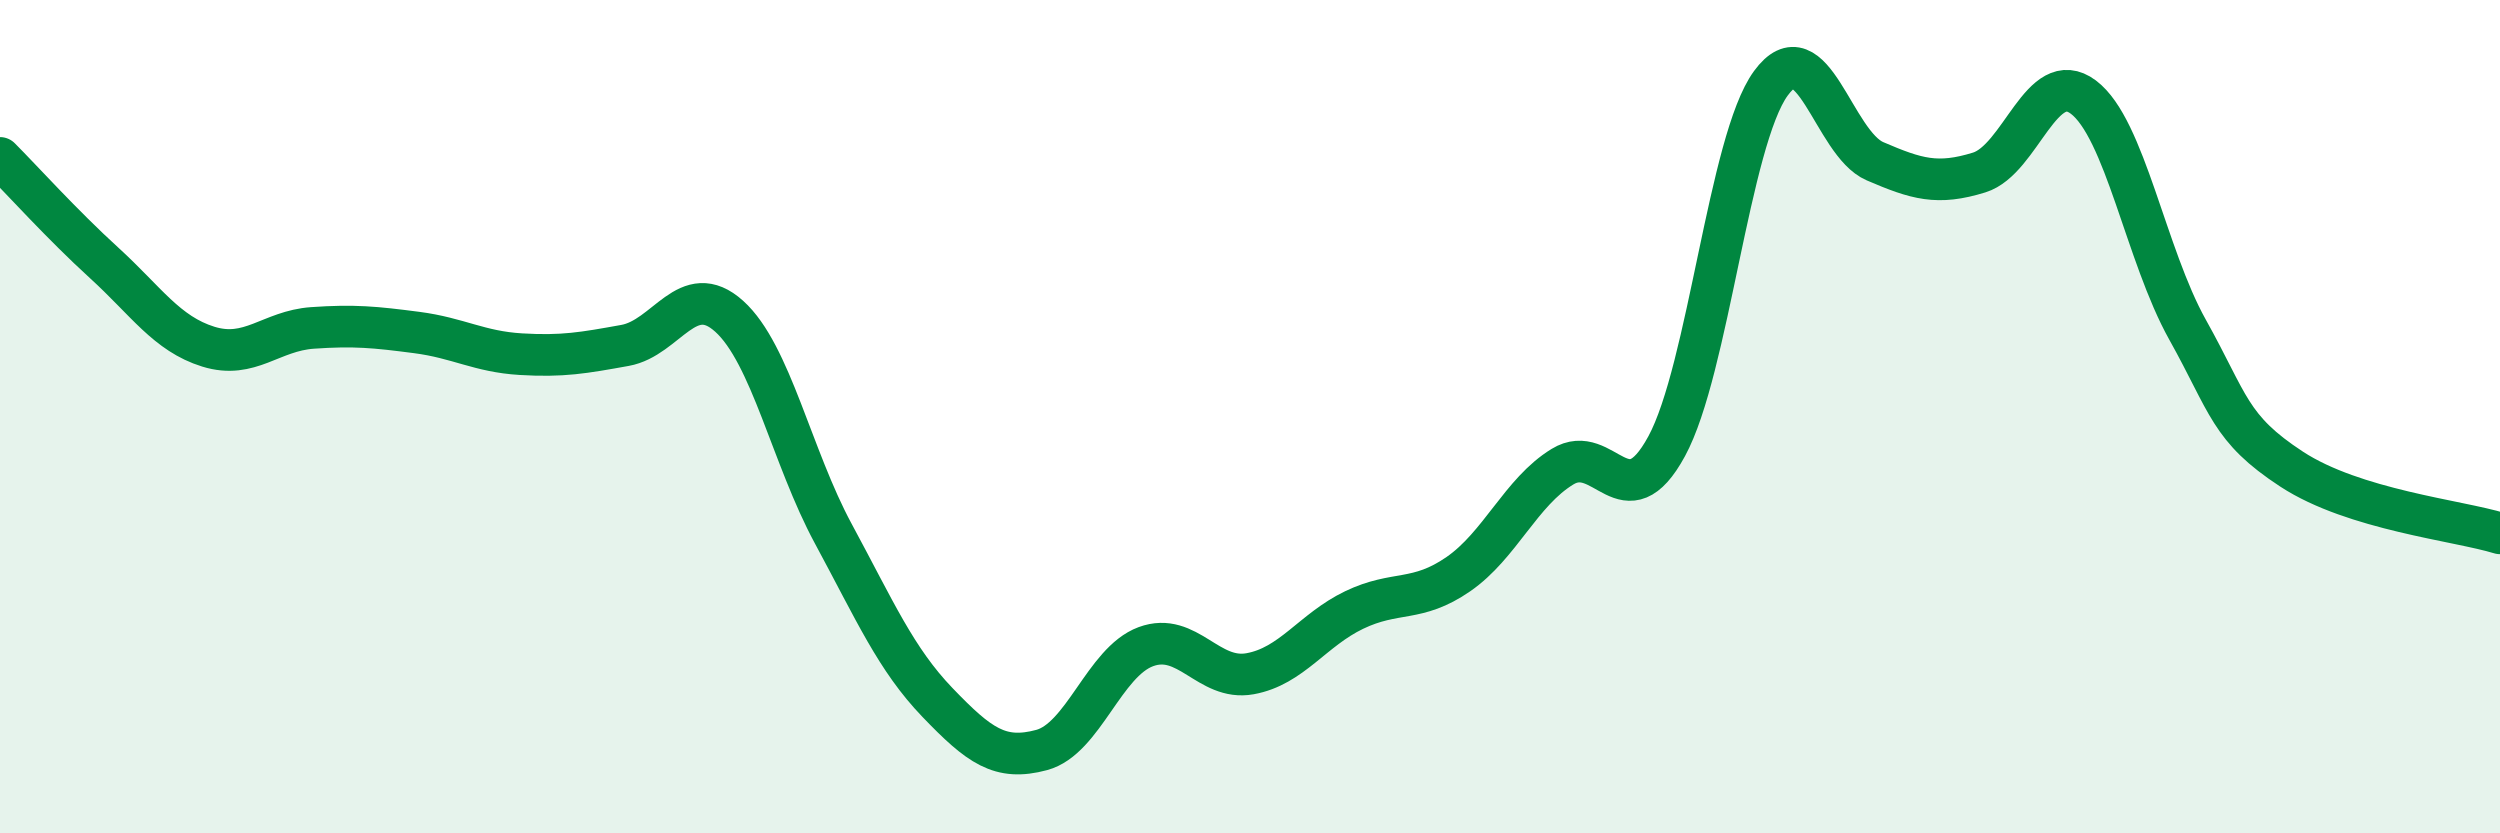
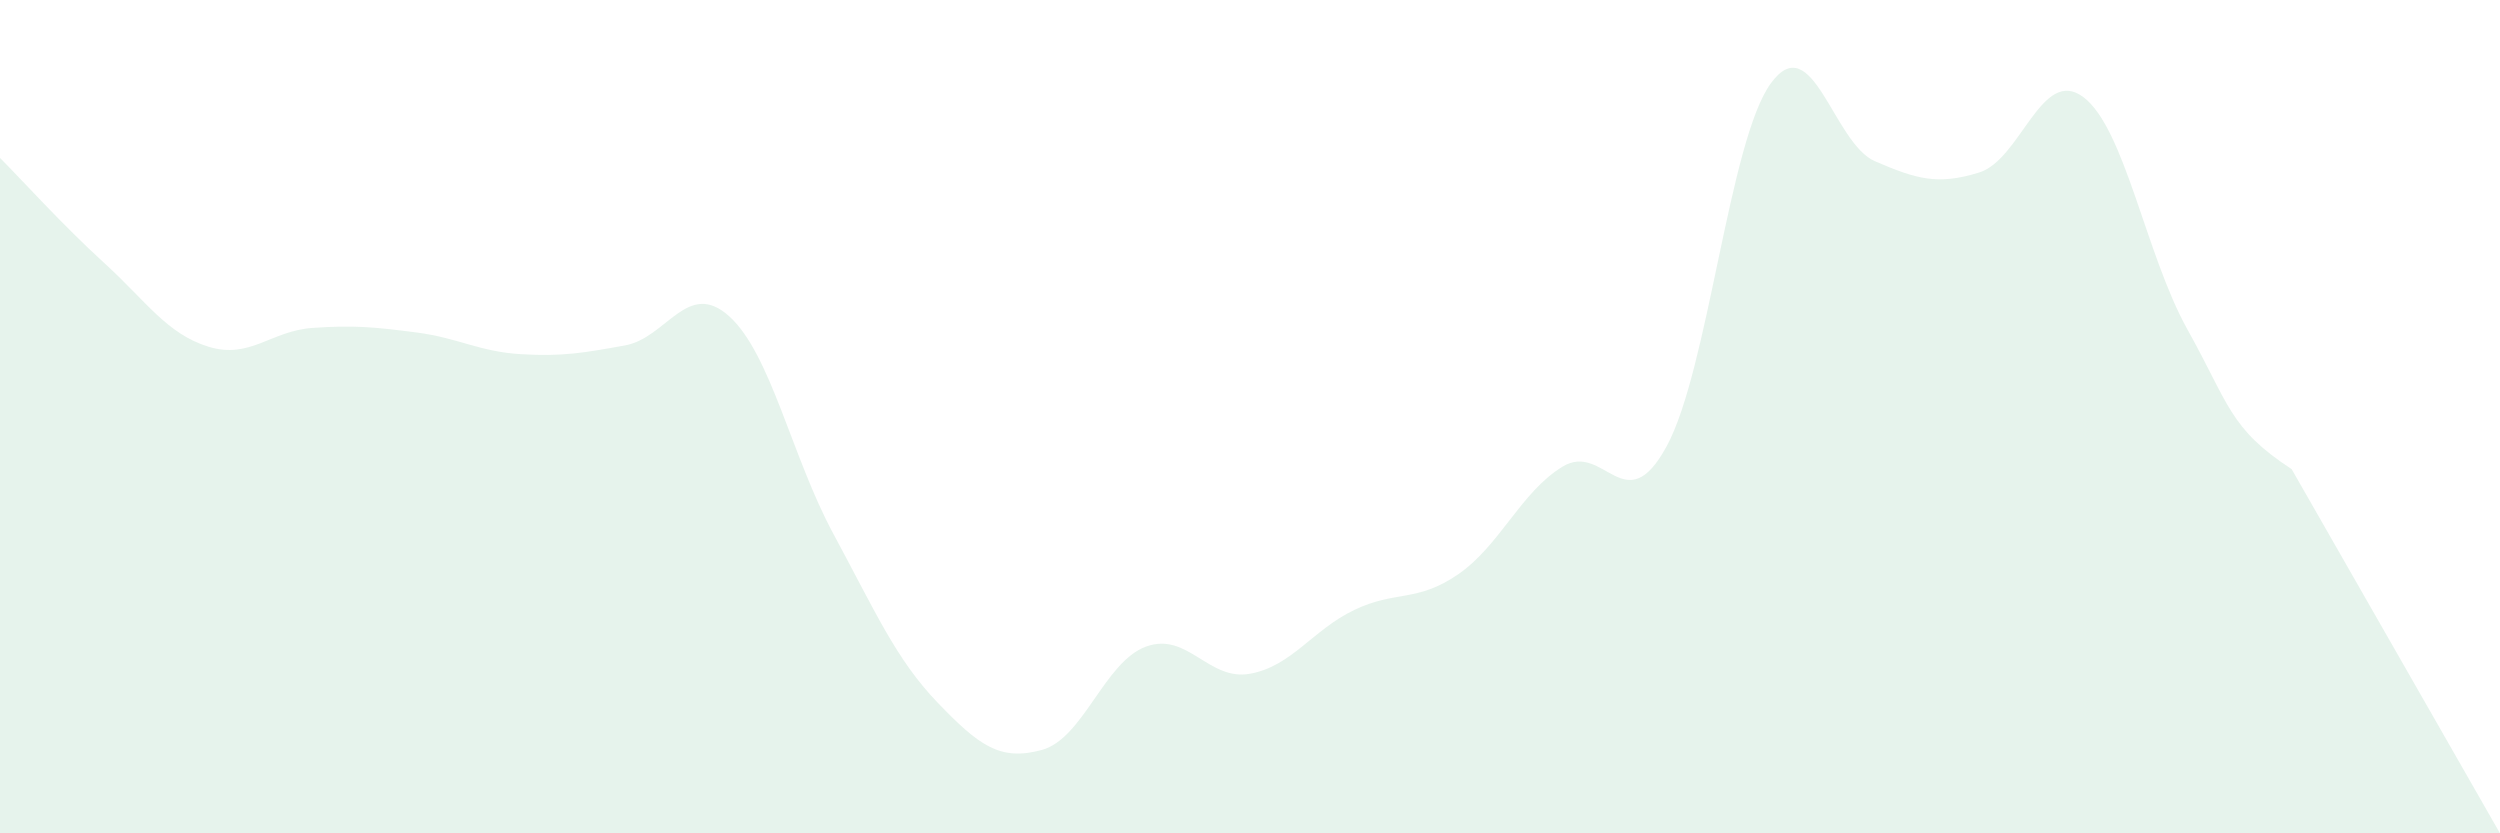
<svg xmlns="http://www.w3.org/2000/svg" width="60" height="20" viewBox="0 0 60 20">
-   <path d="M 0,3.79 C 0.5,4.29 1.5,5.4 2.5,6.31 C 3.5,7.22 4,8.01 5,8.32 C 6,8.63 6.5,7.94 7.5,7.87 C 8.5,7.8 9,7.85 10,7.98 C 11,8.11 11.5,8.44 12.5,8.5 C 13.5,8.56 14,8.47 15,8.29 C 16,8.11 16.5,6.69 17.5,7.59 C 18.5,8.49 19,10.96 20,12.81 C 21,14.66 21.5,15.82 22.5,16.86 C 23.5,17.9 24,18.27 25,18 C 26,17.73 26.5,15.89 27.5,15.52 C 28.5,15.15 29,16.35 30,16.17 C 31,15.99 31.5,15.12 32.5,14.64 C 33.5,14.16 34,14.47 35,13.78 C 36,13.09 36.5,11.81 37.5,11.2 C 38.5,10.59 39,12.55 40,10.71 C 41,8.87 41.5,3.37 42.5,2 C 43.5,0.63 44,3.44 45,3.87 C 46,4.3 46.5,4.45 47.5,4.14 C 48.5,3.83 49,1.58 50,2.33 C 51,3.08 51.5,6.12 52.5,7.91 C 53.5,9.7 53.5,10.28 55,11.26 C 56.5,12.24 59,12.49 60,12.8L60 20L0 20Z" fill="#008740" opacity="0.1" stroke-linecap="round" stroke-linejoin="round" />
-   <path d="M 0,3.79 C 0.5,4.29 1.5,5.4 2.5,6.31 C 3.5,7.22 4,8.01 5,8.32 C 6,8.63 6.5,7.94 7.5,7.87 C 8.5,7.8 9,7.85 10,7.98 C 11,8.11 11.5,8.44 12.5,8.5 C 13.5,8.56 14,8.47 15,8.29 C 16,8.11 16.5,6.69 17.5,7.59 C 18.5,8.49 19,10.96 20,12.81 C 21,14.66 21.5,15.82 22.5,16.86 C 23.5,17.9 24,18.27 25,18 C 26,17.73 26.5,15.89 27.5,15.52 C 28.5,15.15 29,16.35 30,16.17 C 31,15.99 31.5,15.12 32.5,14.64 C 33.5,14.16 34,14.47 35,13.78 C 36,13.09 36.5,11.81 37.5,11.2 C 38.5,10.59 39,12.55 40,10.71 C 41,8.87 41.5,3.37 42.5,2 C 43.5,0.63 44,3.44 45,3.87 C 46,4.3 46.5,4.45 47.5,4.14 C 48.5,3.83 49,1.58 50,2.33 C 51,3.08 51.5,6.12 52.5,7.91 C 53.5,9.7 53.5,10.28 55,11.26 C 56.5,12.24 59,12.49 60,12.8" stroke="#008740" stroke-width="1" fill="none" stroke-linecap="round" stroke-linejoin="round" />
+   <path d="M 0,3.79 C 0.5,4.29 1.5,5.4 2.5,6.31 C 3.5,7.22 4,8.01 5,8.32 C 6,8.63 6.5,7.94 7.5,7.87 C 8.5,7.8 9,7.85 10,7.98 C 11,8.11 11.5,8.44 12.5,8.5 C 13.5,8.56 14,8.47 15,8.29 C 16,8.11 16.5,6.69 17.5,7.59 C 18.5,8.49 19,10.96 20,12.81 C 21,14.66 21.5,15.82 22.5,16.86 C 23.5,17.9 24,18.27 25,18 C 26,17.73 26.5,15.89 27.5,15.52 C 28.5,15.15 29,16.35 30,16.17 C 31,15.99 31.5,15.12 32.5,14.64 C 33.5,14.16 34,14.47 35,13.78 C 36,13.09 36.5,11.81 37.5,11.2 C 38.5,10.59 39,12.55 40,10.71 C 41,8.87 41.5,3.37 42.5,2 C 43.5,0.63 44,3.44 45,3.87 C 46,4.3 46.5,4.45 47.5,4.14 C 48.5,3.83 49,1.58 50,2.33 C 51,3.08 51.5,6.12 52.5,7.91 C 53.5,9.7 53.5,10.28 55,11.26 L60 20L0 20Z" fill="#008740" opacity="0.1" stroke-linecap="round" stroke-linejoin="round" />
</svg>